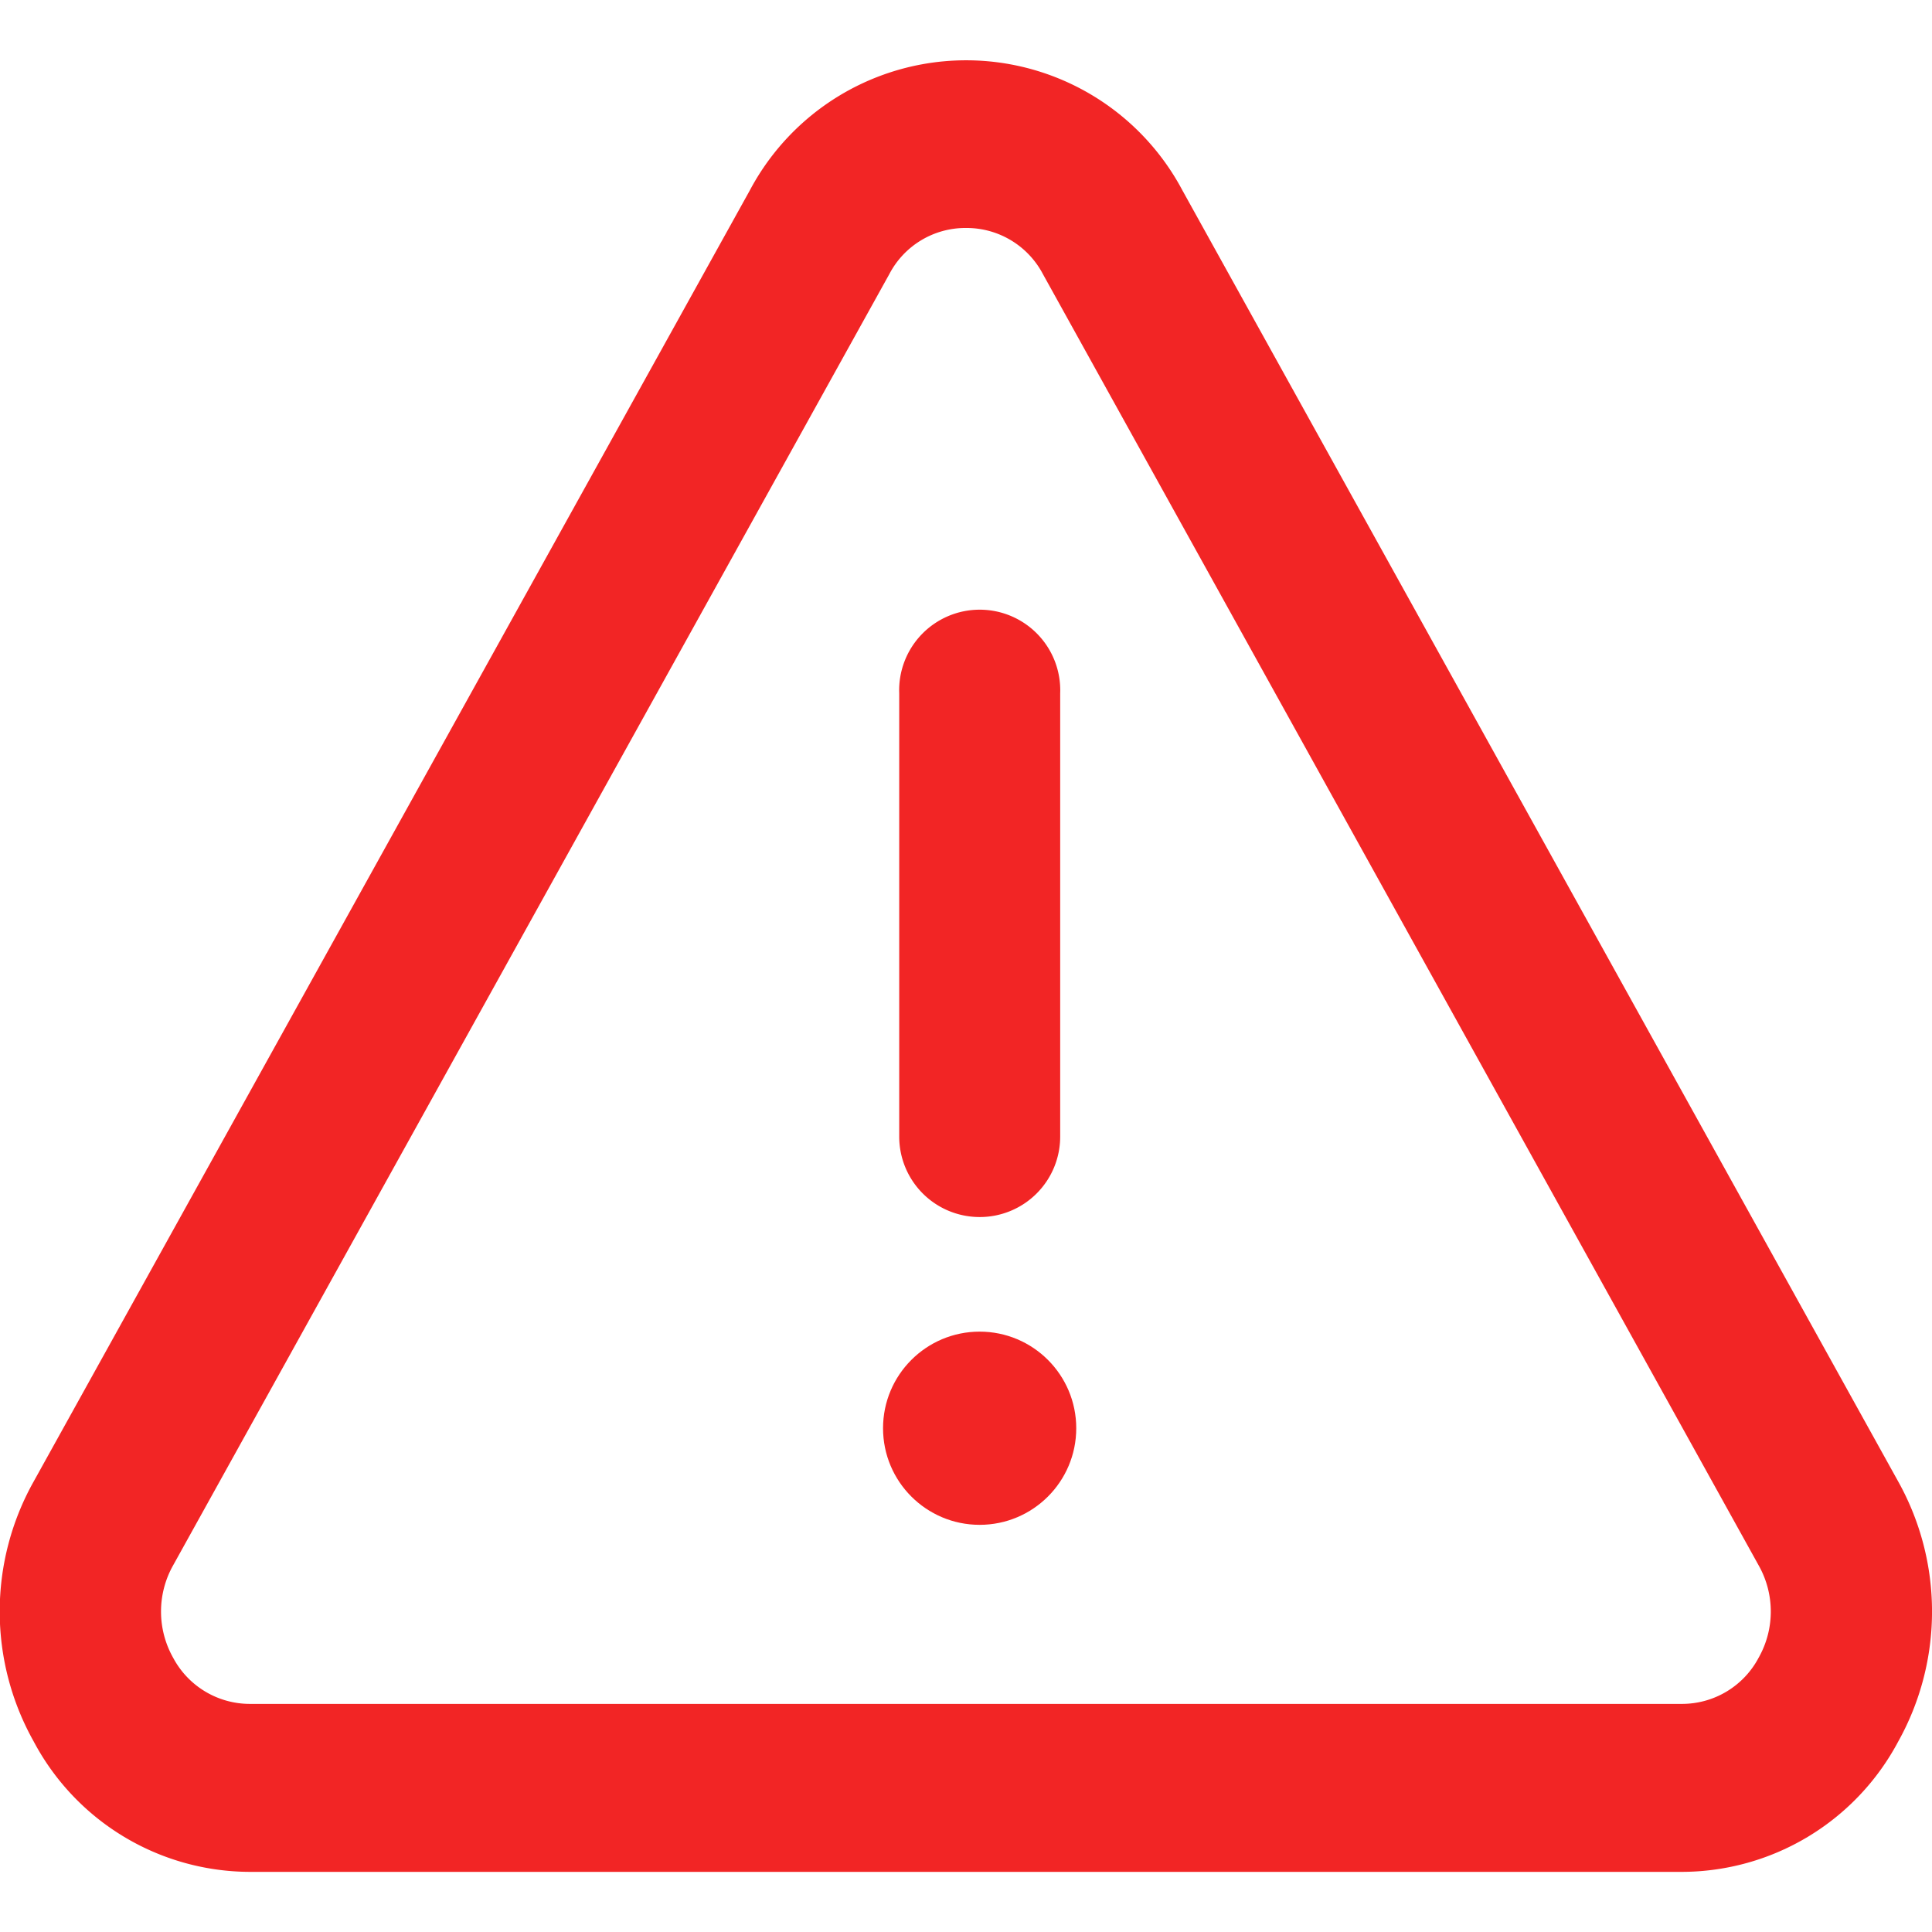
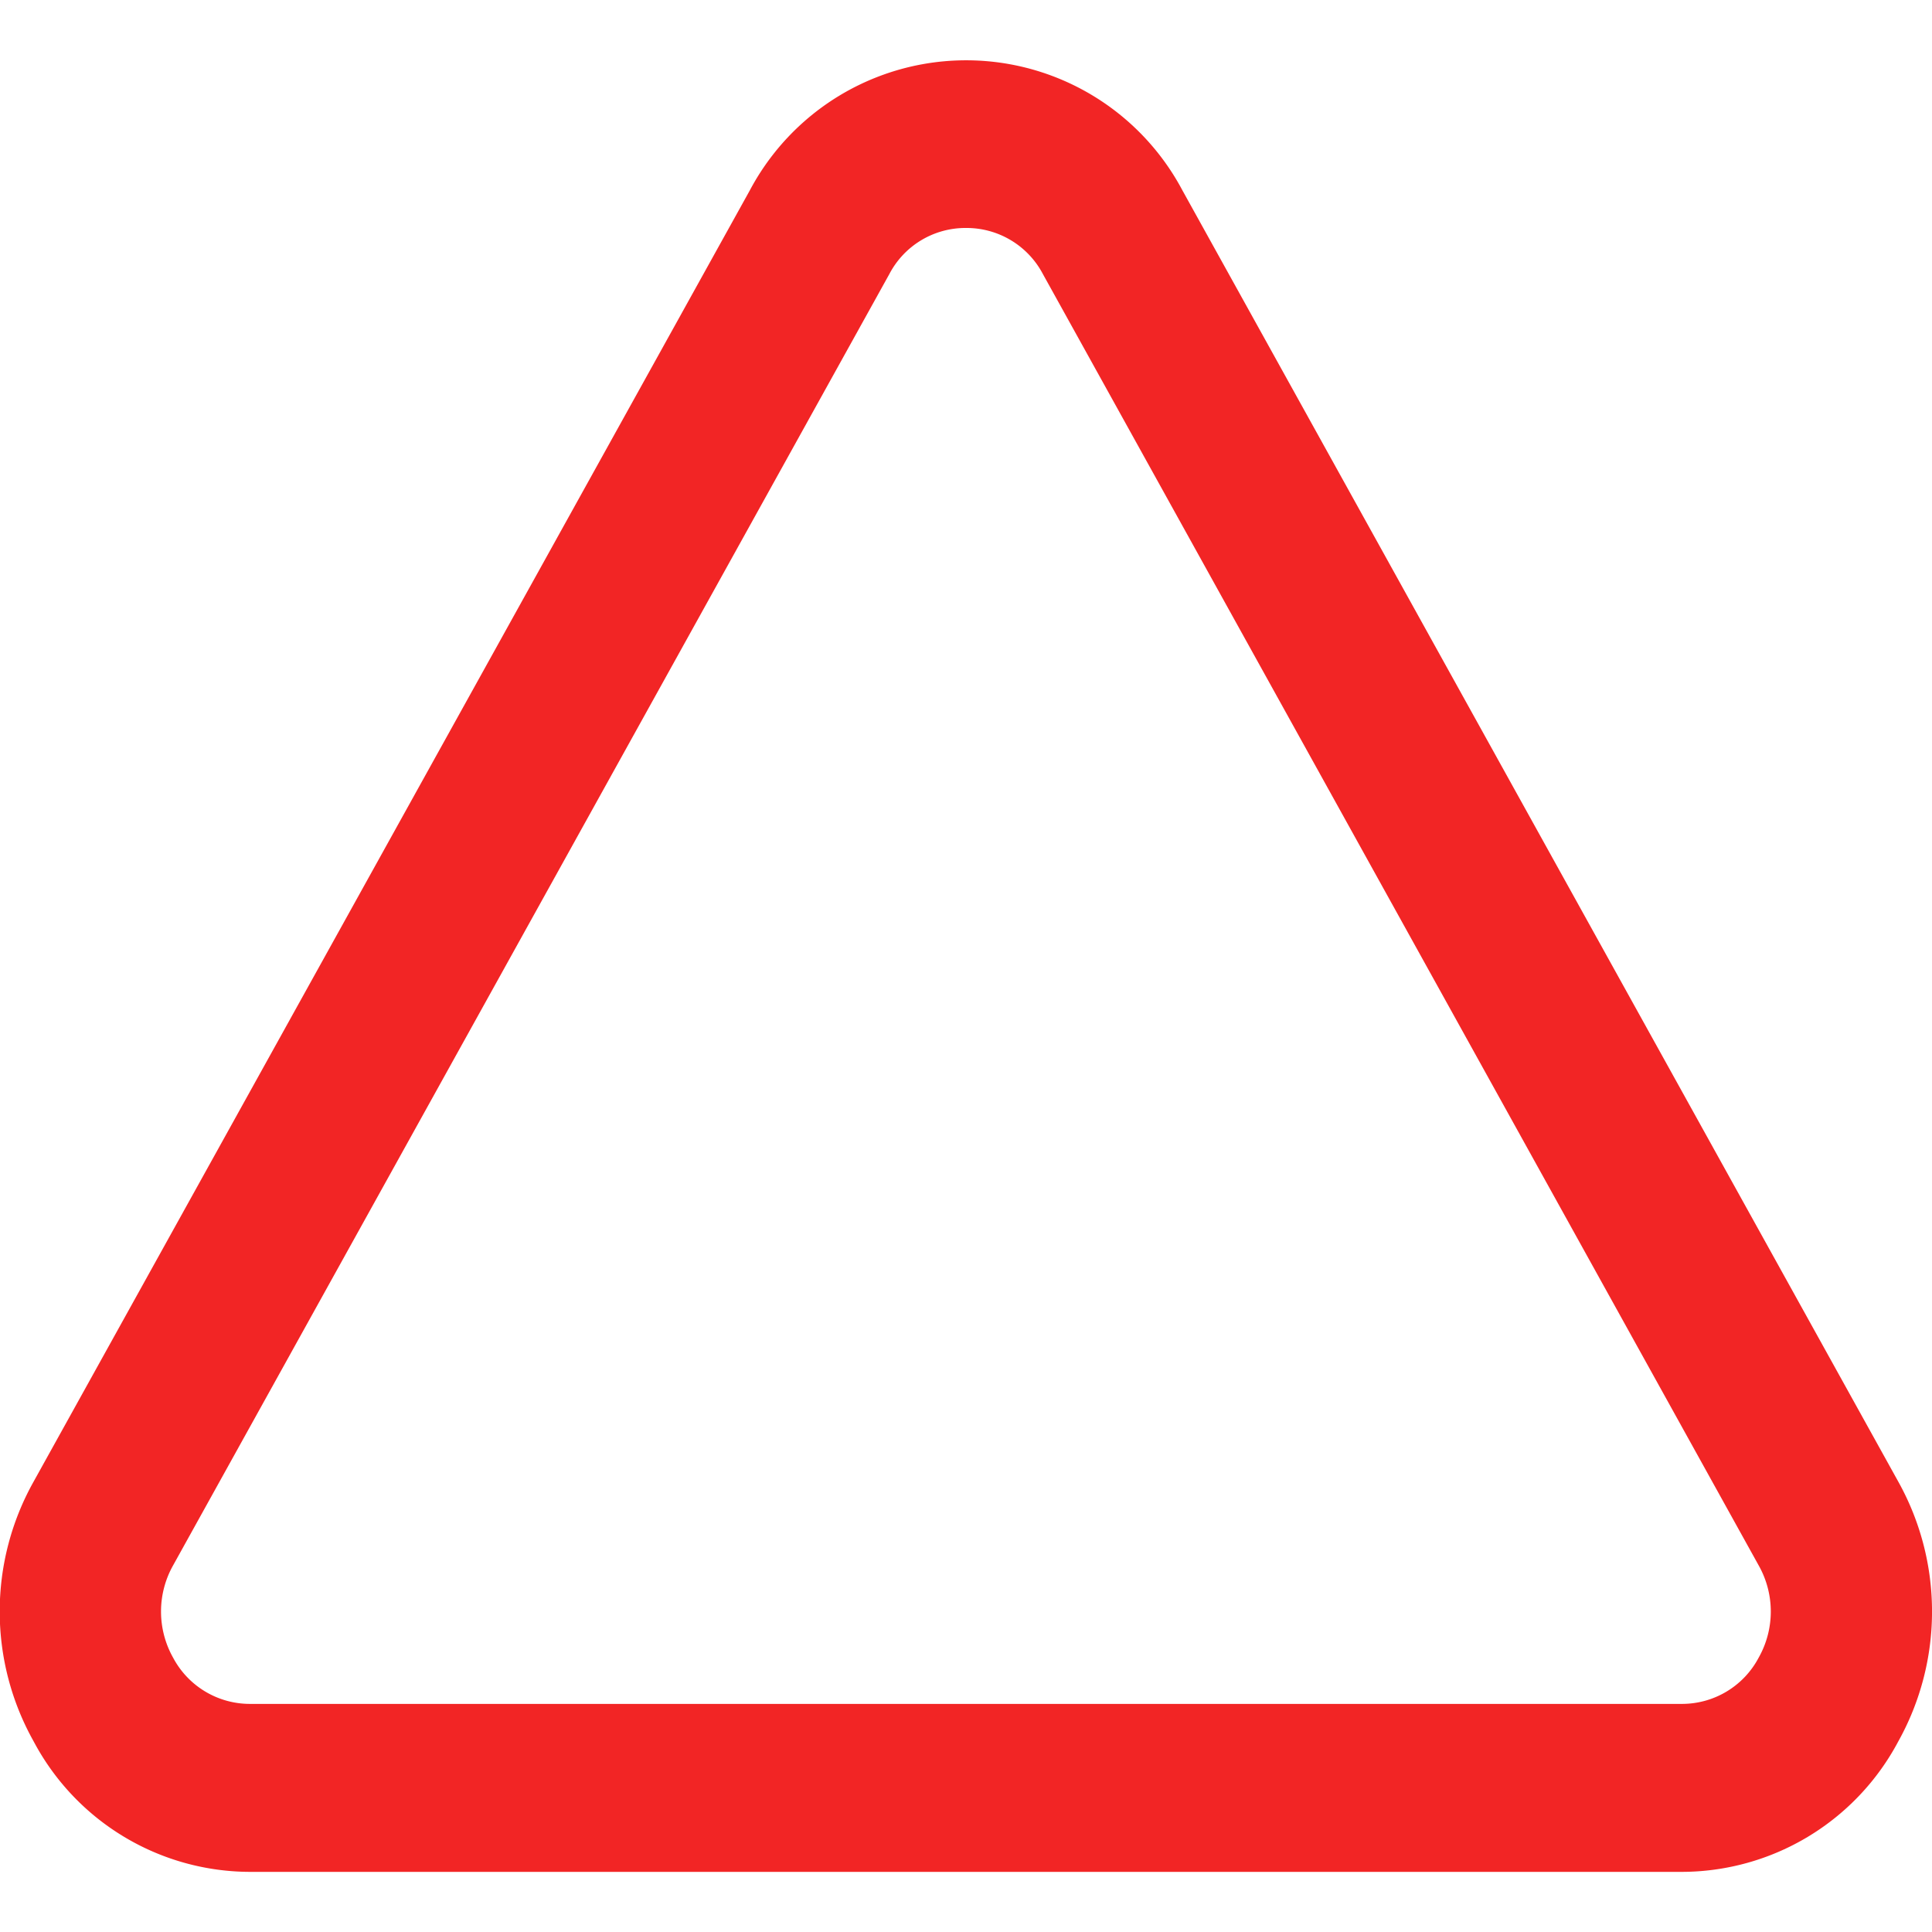
<svg xmlns="http://www.w3.org/2000/svg" width="16" height="16" viewBox="0 0 16 16">
  <g id="off-stock" transform="translate(-749 -1776)">
-     <rect id="Rectangle_1355" data-name="Rectangle 1355" width="16" height="16" transform="translate(749 1776)" fill="none" />
    <g id="Group_10521" data-name="Group 10521" transform="translate(749 1775.902)">
      <g id="Group_10518" data-name="Group 10518" transform="translate(-0.001 0.598)">
        <path id="Path_15910" data-name="Path 15910" d="M13.929,15.6H2.071A2.032,2.032,0,0,1,.279,14.52a2.2,2.2,0,0,1,0-2.153L6.21,1.674a2.028,2.028,0,0,1,3.582,0l5.928,10.693a2.21,2.21,0,0,1,0,2.154A2.033,2.033,0,0,1,13.929,15.6ZM8,1.986a.711.711,0,0,0-.635.382L1.434,13.061a.78.78,0,0,0,0,.766.72.72,0,0,0,.637.382H13.929a.718.718,0,0,0,.635-.382.777.777,0,0,0,0-.766L8.637,2.368A.714.714,0,0,0,8,1.986Z" transform="translate(0.001 -0.598)" fill="#f22525" />
      </g>
      <g id="Group_10519" data-name="Group 10519" transform="translate(7.447 5.173)">
-         <path id="Path_15911" data-name="Path 15911" d="M6.252,8.829a.666.666,0,0,1-.667-.667V4.492a.667.667,0,1,1,1.333,0v3.67A.666.666,0,0,1,6.252,8.829Z" transform="translate(-5.585 -3.825)" fill="#f22525" />
-       </g>
+         </g>
      <g id="Group_10520" data-name="Group 10520" transform="translate(7.313 11.126)">
-         <circle id="Ellipse_32" data-name="Ellipse 32" cx="0.8" cy="0.8" r="0.8" fill="#f22525" />
-       </g>
+         </g>
    </g>
  </g>
</svg>